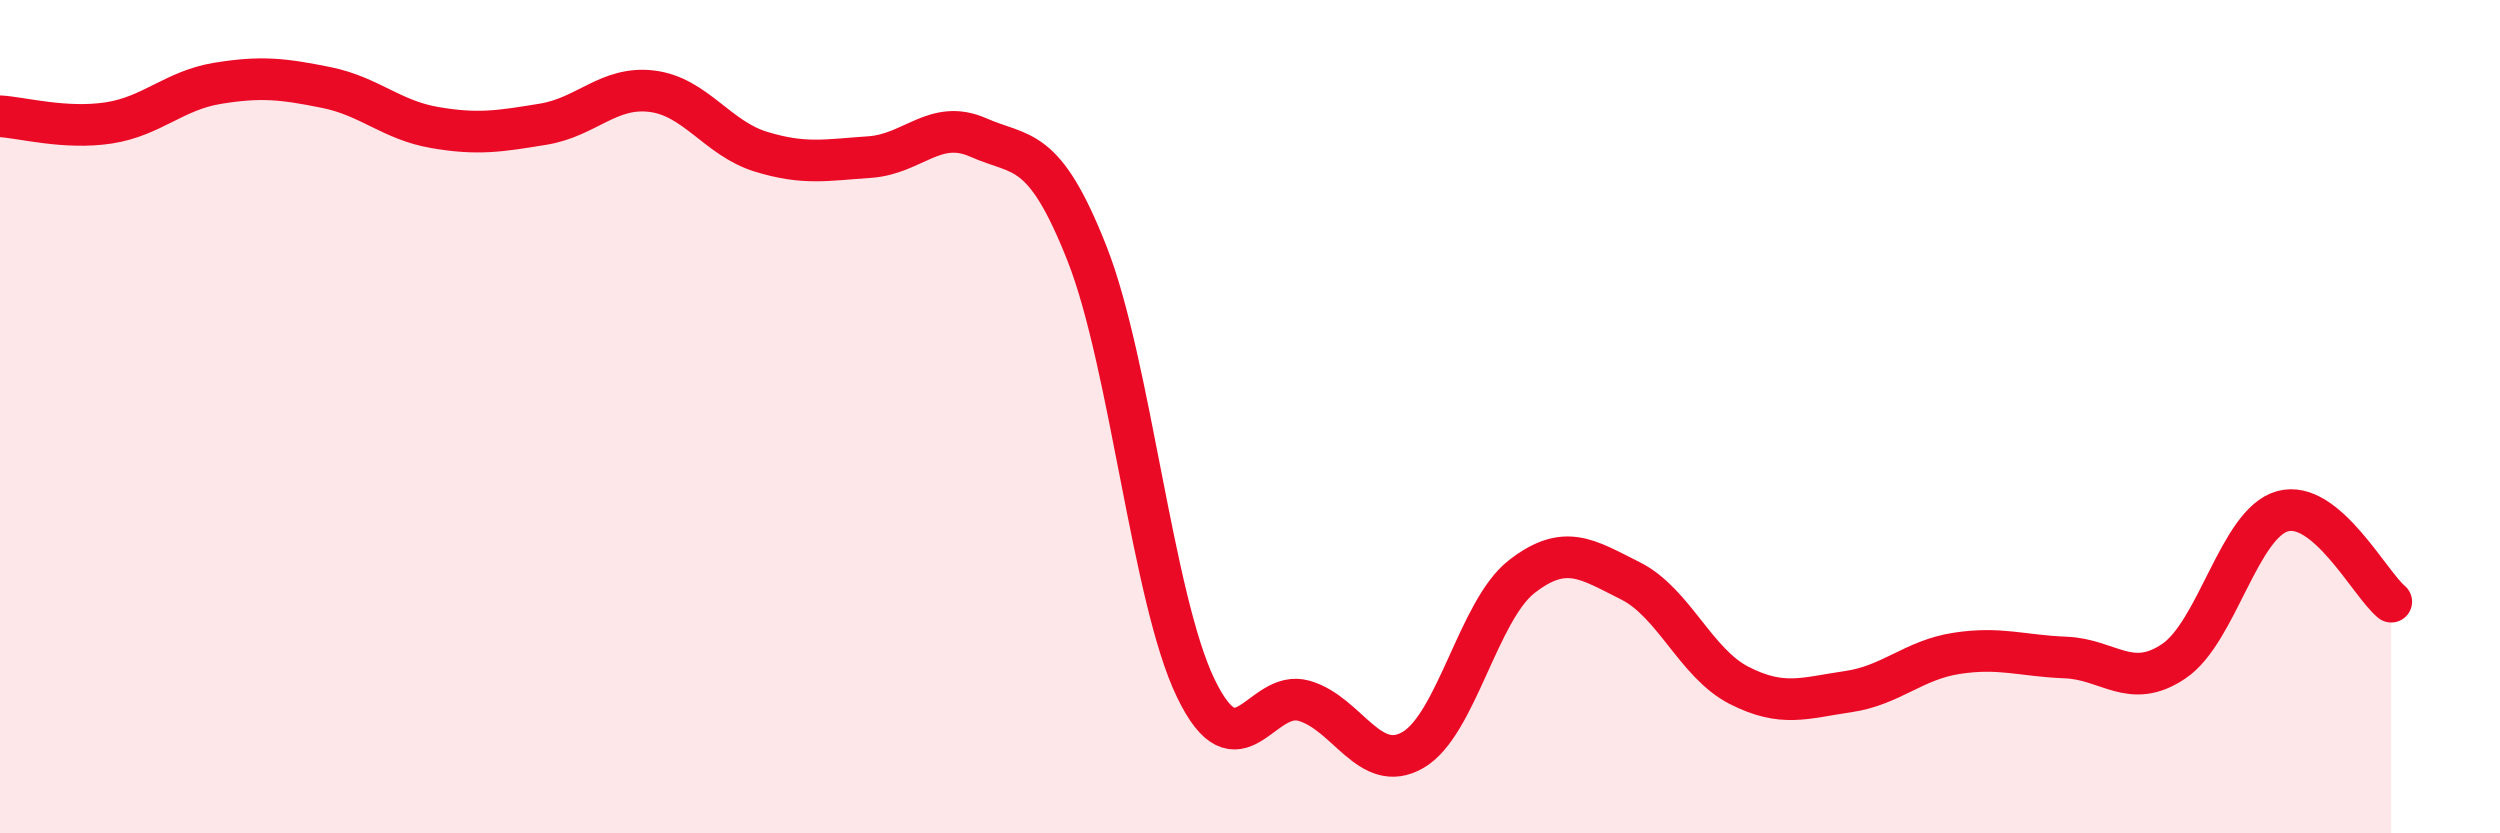
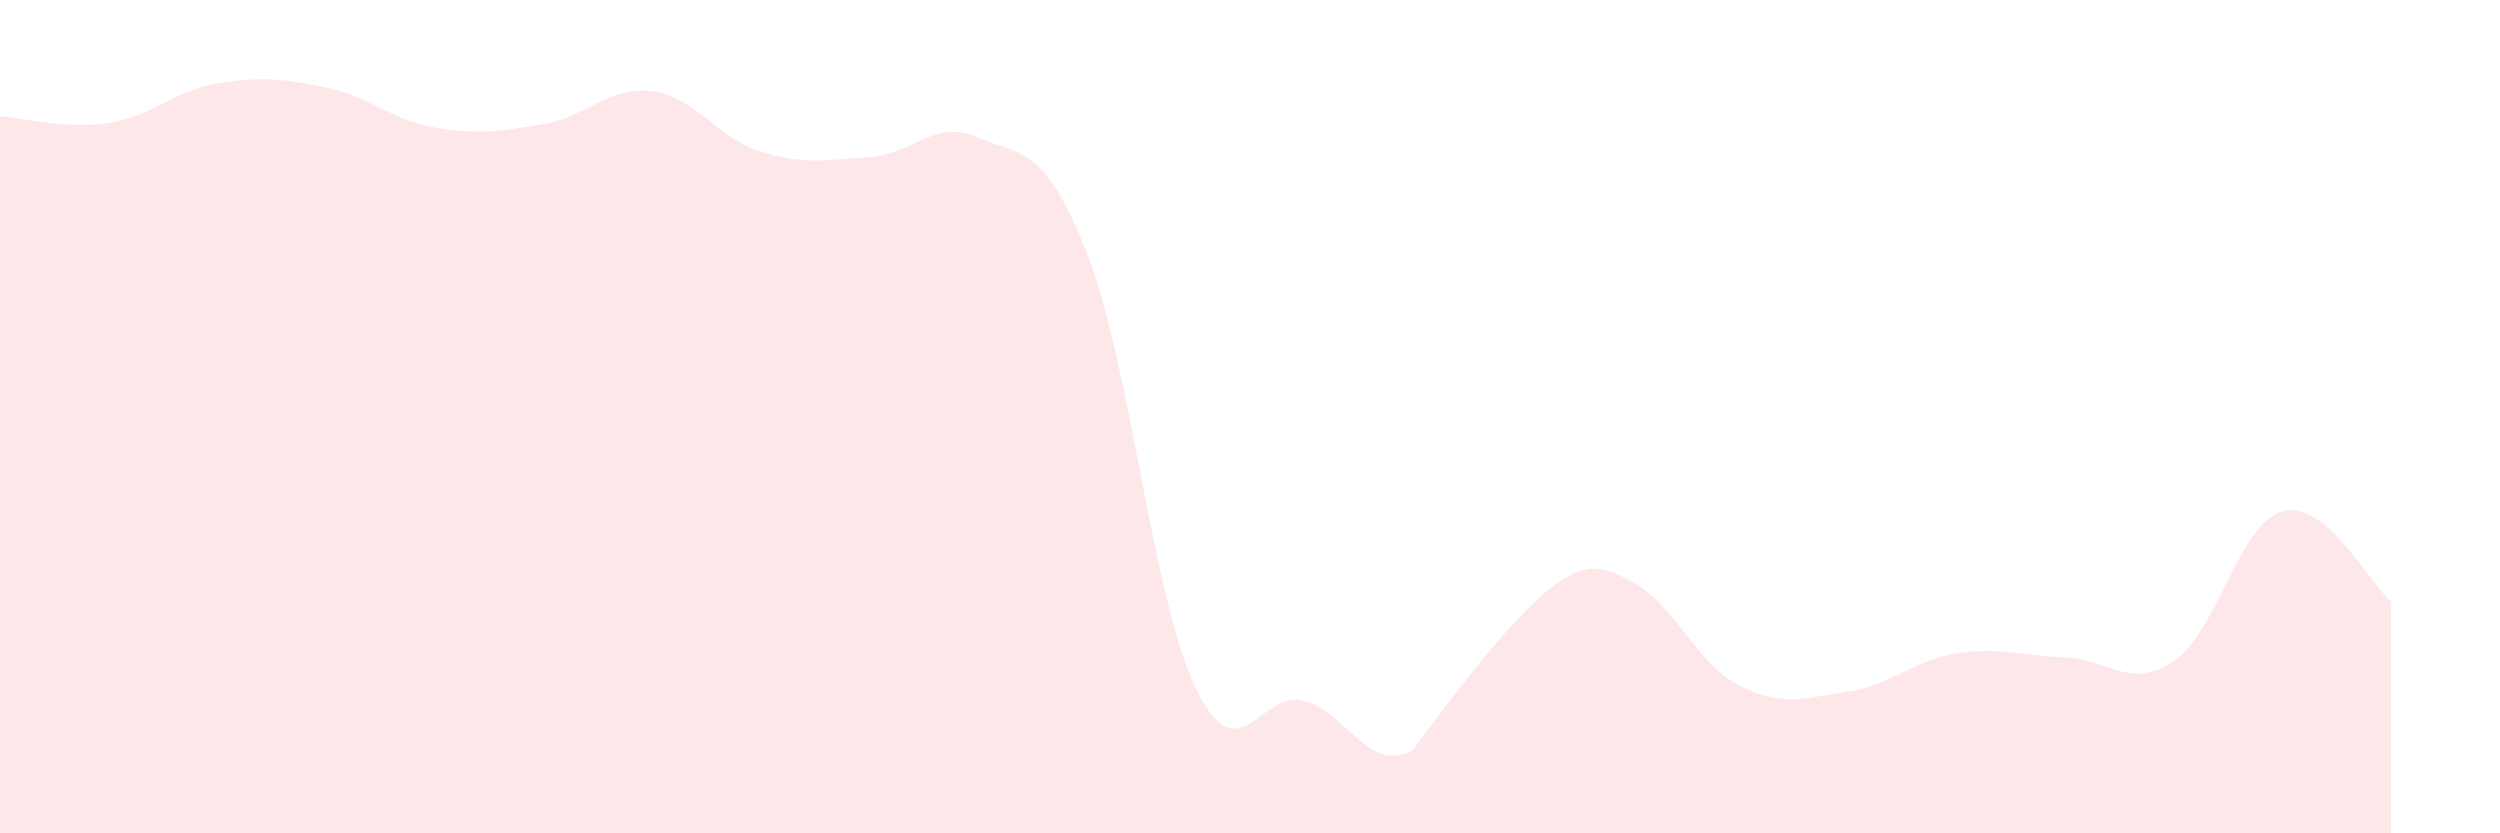
<svg xmlns="http://www.w3.org/2000/svg" width="60" height="20" viewBox="0 0 60 20">
-   <path d="M 0,2.79 C 0.52,2.82 1.57,3.11 2.61,2.95 C 3.65,2.79 4.18,2.17 5.22,2 C 6.26,1.83 6.79,1.89 7.83,2.1 C 8.87,2.31 9.39,2.88 10.43,3.06 C 11.47,3.24 12,3.15 13.04,2.98 C 14.08,2.81 14.61,2.06 15.65,2.19 C 16.69,2.32 17.22,3.32 18.26,3.64 C 19.3,3.96 19.83,3.84 20.87,3.77 C 21.91,3.7 22.44,2.84 23.48,3.3 C 24.52,3.76 25.05,3.45 26.09,6.09 C 27.13,8.73 27.66,14.37 28.7,16.52 C 29.74,18.67 30.26,16.52 31.3,16.82 C 32.34,17.12 32.87,18.6 33.91,18 C 34.95,17.4 35.48,14.65 36.52,13.84 C 37.56,13.03 38.09,13.42 39.13,13.94 C 40.17,14.46 40.7,15.92 41.74,16.45 C 42.78,16.98 43.31,16.75 44.35,16.6 C 45.39,16.45 45.92,15.84 46.96,15.68 C 48,15.52 48.53,15.74 49.57,15.78 C 50.61,15.82 51.13,16.57 52.17,15.87 C 53.21,15.17 53.74,12.56 54.78,12.27 C 55.82,11.98 56.87,14.01 57.39,14.44L57.39 20L0 20Z" fill="#EB0A25" opacity="0.1" stroke-linecap="round" stroke-linejoin="round" />
-   <path d="M 0,2.79 C 0.52,2.82 1.57,3.11 2.61,2.95 C 3.65,2.79 4.18,2.17 5.22,2 C 6.26,1.83 6.79,1.89 7.83,2.1 C 8.87,2.31 9.39,2.88 10.43,3.06 C 11.47,3.24 12,3.15 13.04,2.98 C 14.08,2.81 14.61,2.06 15.65,2.19 C 16.69,2.32 17.22,3.32 18.26,3.64 C 19.3,3.96 19.83,3.84 20.87,3.77 C 21.91,3.7 22.44,2.84 23.48,3.3 C 24.52,3.76 25.05,3.45 26.09,6.09 C 27.13,8.73 27.66,14.37 28.7,16.52 C 29.74,18.67 30.26,16.52 31.3,16.82 C 32.34,17.12 32.87,18.6 33.91,18 C 34.95,17.4 35.48,14.65 36.52,13.84 C 37.56,13.03 38.09,13.42 39.13,13.94 C 40.17,14.46 40.7,15.92 41.74,16.45 C 42.78,16.98 43.31,16.75 44.35,16.6 C 45.39,16.45 45.92,15.84 46.96,15.68 C 48,15.52 48.53,15.74 49.57,15.78 C 50.61,15.82 51.13,16.57 52.17,15.87 C 53.21,15.17 53.74,12.56 54.78,12.27 C 55.82,11.98 56.87,14.01 57.39,14.44" stroke="#EB0A25" stroke-width="1" fill="none" stroke-linecap="round" stroke-linejoin="round" />
+   <path d="M 0,2.79 C 0.52,2.82 1.57,3.11 2.61,2.95 C 3.65,2.79 4.18,2.17 5.22,2 C 6.26,1.83 6.79,1.89 7.83,2.1 C 8.87,2.31 9.39,2.88 10.43,3.06 C 11.47,3.24 12,3.15 13.04,2.98 C 14.08,2.81 14.61,2.06 15.65,2.19 C 16.69,2.32 17.22,3.32 18.26,3.64 C 19.3,3.96 19.83,3.84 20.87,3.77 C 21.91,3.7 22.44,2.84 23.48,3.3 C 24.52,3.76 25.05,3.45 26.09,6.09 C 27.13,8.73 27.66,14.37 28.7,16.52 C 29.74,18.67 30.26,16.52 31.3,16.82 C 32.34,17.12 32.87,18.6 33.91,18 C 37.56,13.03 38.09,13.42 39.13,13.94 C 40.17,14.46 40.7,15.92 41.74,16.45 C 42.78,16.98 43.31,16.75 44.35,16.6 C 45.39,16.45 45.92,15.84 46.96,15.68 C 48,15.52 48.53,15.74 49.57,15.78 C 50.61,15.82 51.13,16.57 52.17,15.87 C 53.21,15.17 53.74,12.56 54.78,12.27 C 55.82,11.98 56.87,14.01 57.39,14.44L57.39 20L0 20Z" fill="#EB0A25" opacity="0.1" stroke-linecap="round" stroke-linejoin="round" />
</svg>